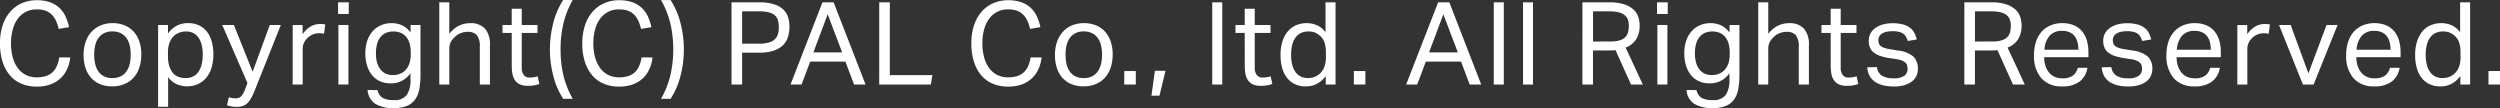
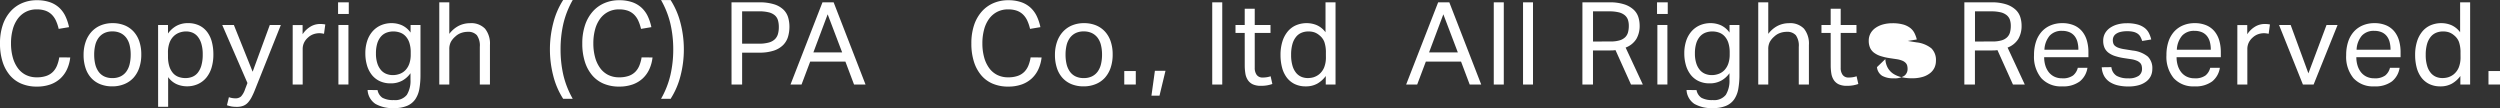
<svg xmlns="http://www.w3.org/2000/svg" width="275.957" height="11.936" viewBox="0 0 275.957 11.936">
  <rect x="0" y="0" width="275.957" height="11.936" fill="#333333" stroke="none" />
  <g id="txt_footer02" style="isolation: isolate">
    <g id="グループ_2801" data-name="グループ 2801" transform="translate(0)" style="isolation: isolate">
      <path id="パス_1975" data-name="パス 1975" d="M-1120.434,821.089a4.2,4.2,0,0,1-.343,1.277,3.218,3.218,0,0,1-.724,1.024,3.236,3.236,0,0,1-1.112.674,4.4,4.4,0,0,1-1.519.241,4.3,4.3,0,0,1-1.691-.318,3.383,3.383,0,0,1-1.271-.928,4.307,4.307,0,0,1-.807-1.493,6.541,6.541,0,0,1-.286-2.015,6.277,6.277,0,0,1,.3-2.034,4.311,4.311,0,0,1,.852-1.5,3.618,3.618,0,0,1,1.29-.927,4.049,4.049,0,0,1,1.608-.319,4.348,4.348,0,0,1,1.449.216,2.953,2.953,0,0,1,1.036.61,3.069,3.069,0,0,1,.686.94,5.389,5.389,0,0,1,.4,1.207l-1.144.191a4.638,4.638,0,0,0-.3-.9,2.267,2.267,0,0,0-.47-.68,1.914,1.914,0,0,0-.687-.426,2.847,2.847,0,0,0-.972-.146,2.573,2.573,0,0,0-1.2.274,2.559,2.559,0,0,0-.89.763,3.523,3.523,0,0,0-.552,1.182,5.73,5.73,0,0,0-.191,1.531,5.734,5.734,0,0,0,.191,1.531,3.6,3.6,0,0,0,.552,1.188,2.48,2.48,0,0,0,.89.763,2.652,2.652,0,0,0,1.214.267,3.111,3.111,0,0,0,1.061-.159,1.9,1.9,0,0,0,.725-.451,2.15,2.15,0,0,0,.45-.7,4.014,4.014,0,0,0,.242-.89Z" transform="translate(1128.187 -814.747)" fill="#fff" />
      <path id="パス_1976" data-name="パス 1976" d="M-1111.954,825.332a3.478,3.478,0,0,1-1.334-.241,2.738,2.738,0,0,1-.992-.687,3,3,0,0,1-.623-1.093,4.559,4.559,0,0,1-.216-1.449,4.308,4.308,0,0,1,.229-1.448,3.172,3.172,0,0,1,.648-1.107,2.845,2.845,0,0,1,1.01-.705,3.376,3.376,0,0,1,1.315-.248,3.454,3.454,0,0,1,1.323.241,2.787,2.787,0,0,1,1,.693,3.045,3.045,0,0,1,.628,1.087,4.444,4.444,0,0,1,.216,1.436,4.483,4.483,0,0,1-.222,1.462,3.159,3.159,0,0,1-.635,1.107,2.789,2.789,0,0,1-1.011.7A3.454,3.454,0,0,1-1111.954,825.332Zm.013-.915a2.016,2.016,0,0,0,.915-.191,1.7,1.7,0,0,0,.629-.534,2.3,2.3,0,0,0,.363-.82,4.528,4.528,0,0,0,.114-1.048,4.388,4.388,0,0,0-.114-1.03,2.237,2.237,0,0,0-.363-.808,1.738,1.738,0,0,0-.629-.528,2.027,2.027,0,0,0-.915-.191,1.986,1.986,0,0,0-.909.191,1.757,1.757,0,0,0-.623.528,2.26,2.26,0,0,0-.362.808,4.4,4.4,0,0,0-.114,1.042,4.422,4.422,0,0,0,.114,1.043,2.389,2.389,0,0,0,.357.813,1.649,1.649,0,0,0,.622.534A2.016,2.016,0,0,0-1111.942,824.417Z" transform="translate(1124.346 -815.799)" fill="#fff" />
      <path id="パス_1977" data-name="パス 1977" d="M-1103.473,818.558h1.093v.94a2.832,2.832,0,0,1,.948-.852,2.6,2.6,0,0,1,1.265-.293,2.8,2.8,0,0,1,1.226.254,2.4,2.4,0,0,1,.878.713,3.12,3.12,0,0,1,.52,1.087,5.273,5.273,0,0,1,.172,1.391,4.945,4.945,0,0,1-.2,1.469,3.2,3.2,0,0,1-.585,1.112,2.6,2.6,0,0,1-.922.7,2.878,2.878,0,0,1-1.214.248,2.866,2.866,0,0,1-1.1-.222,2.355,2.355,0,0,1-.972-.794v3.279h-1.106Zm1.093,3.47a3.557,3.557,0,0,0,.146,1.087,2.111,2.111,0,0,0,.4.743,1.486,1.486,0,0,0,.61.426,2.193,2.193,0,0,0,.776.133,2.015,2.015,0,0,0,.755-.14,1.49,1.49,0,0,0,.6-.45,2.281,2.281,0,0,0,.4-.808,4.31,4.31,0,0,0,.146-1.207,3.977,3.977,0,0,0-.159-1.214,2.226,2.226,0,0,0-.413-.782,1.478,1.478,0,0,0-.578-.419,1.81,1.81,0,0,0-.667-.127,2.167,2.167,0,0,0-.8.146,1.775,1.775,0,0,0-.641.433,1.939,1.939,0,0,0-.426.724,3.054,3.054,0,0,0-.153,1.01Z" transform="translate(1120.924 -815.799)" fill="#fff" />
      <path id="パス_1978" data-name="パス 1978" d="M-1092.71,826.612a2.121,2.121,0,0,0,.712.126.884.884,0,0,0,.629-.209,2.165,2.165,0,0,0,.439-.782l.267-.7-2.783-6.405h1.284l2.072,5.159,1.894-5.159h1.22l-2.872,7.193a8.3,8.3,0,0,1-.356.782,2.9,2.9,0,0,1-.394.578,1.382,1.382,0,0,1-.515.363,1.968,1.968,0,0,1-.731.12,3.63,3.63,0,0,1-.547-.037,3.139,3.139,0,0,1-.534-.141Z" transform="translate(1117.977 -815.884)" fill="#fff" />
      <path id="パス_1979" data-name="パス 1979" d="M-1082.431,818.6h1.093v1.016a2.7,2.7,0,0,1,.864-.838,2.037,2.037,0,0,1,1.055-.293,2.933,2.933,0,0,1,.585.051l-.14,1.029q-.127-.025-.254-.044a1.975,1.975,0,0,0-.28-.019,1.946,1.946,0,0,0-.623.108,1.722,1.722,0,0,0-.6.362,1.793,1.793,0,0,0-.439.559,1.63,1.63,0,0,0-.159.737v3.9h-1.106Z" transform="translate(1114.74 -815.836)" fill="#fff" />
      <path id="パス_1980" data-name="パス 1980" d="M-1075.339,815.1h1.182v1.283h-1.182Zm.038,2.5h1.106v6.57h-1.106Z" transform="translate(1112.656 -814.842)" fill="#fff" />
      <path id="パス_1981" data-name="パス 1981" d="M-1069.726,825.739a1.307,1.307,0,0,0,.54.852,2.4,2.4,0,0,0,1.252.253,1.635,1.635,0,0,0,1.443-.578,2.957,2.957,0,0,0,.4-1.685v-.7a2.717,2.717,0,0,1-.921.826,2.609,2.609,0,0,1-1.265.293,2.757,2.757,0,0,1-1.239-.261,2.43,2.43,0,0,1-.871-.711,3.146,3.146,0,0,1-.515-1.049,4.633,4.633,0,0,1-.172-1.284,4.341,4.341,0,0,1,.2-1.366,3.035,3.035,0,0,1,.585-1.055,2.635,2.635,0,0,1,.922-.68,2.954,2.954,0,0,1,1.214-.241,2.834,2.834,0,0,1,1.087.222,2.392,2.392,0,0,1,.985.82v-.838h1.093v5.5a8.812,8.812,0,0,1-.121,1.531,2.949,2.949,0,0,1-.445,1.157,2.073,2.073,0,0,1-.9.731,3.644,3.644,0,0,1-1.474.255,3.8,3.8,0,0,1-2.034-.465,1.964,1.964,0,0,1-.864-1.531Zm3.66-4.138a3.352,3.352,0,0,0-.152-1.089,1.952,1.952,0,0,0-.419-.72,1.531,1.531,0,0,0-.616-.4,2.222,2.222,0,0,0-.731-.121,2.1,2.1,0,0,0-.756.134,1.561,1.561,0,0,0-.61.427,2.059,2.059,0,0,0-.407.753,3.671,3.671,0,0,0-.146,1.108,3.448,3.448,0,0,0,.159,1.121,2.114,2.114,0,0,0,.413.739,1.509,1.509,0,0,0,.591.408,1.916,1.916,0,0,0,.68.128,2.174,2.174,0,0,0,.794-.141,1.7,1.7,0,0,0,.629-.419,1.975,1.975,0,0,0,.419-.708,2.975,2.975,0,0,0,.152-1Z" transform="translate(1111.402 -815.799)" fill="#fff" />
      <path id="パス_1982" data-name="パス 1982" d="M-1059.517,815.1h1.106v3.482a3.044,3.044,0,0,1,1.061-.9,2.784,2.784,0,0,1,1.227-.28,2.106,2.106,0,0,1,1.659.61,2.628,2.628,0,0,1,.54,1.792v4.372h-1.119v-4.155a1.987,1.987,0,0,0-.324-1.291,1.268,1.268,0,0,0-1.01-.375,2.214,2.214,0,0,0-.731.127,1.8,1.8,0,0,0-.654.407,2.116,2.116,0,0,0-.483.591,1.721,1.721,0,0,0-.165.807v3.889h-1.106Z" transform="translate(1108.006 -814.842)" fill="#fff" />
-       <path id="パス_1983" data-name="パス 1983" d="M-1048.618,818.773h-1.017V817.9h1.017V816.1h1.106V817.9h1.741v.876h-1.741v3.851a1.273,1.273,0,0,0,.216.776.766.766,0,0,0,.661.292,2.77,2.77,0,0,0,.49-.039,2.364,2.364,0,0,0,.387-.1l.191.852a3.82,3.82,0,0,1-.553.146,3.8,3.8,0,0,1-.705.057,2.1,2.1,0,0,1-.9-.165,1.335,1.335,0,0,1-.546-.47,1.819,1.819,0,0,1-.273-.724,5.492,5.492,0,0,1-.07-.916Z" transform="translate(1105.102 -815.138)" fill="#fff" />
      <path id="パス_1984" data-name="パス 1984" d="M-1040.758,825.642a8.551,8.551,0,0,1-1.091-2.529,11.556,11.556,0,0,1-.371-2.924,11.55,11.55,0,0,1,.371-2.923,8.551,8.551,0,0,1,1.091-2.529h1.055a9.863,9.863,0,0,0-1.042,2.65,12.61,12.61,0,0,0-.3,2.8,12.605,12.605,0,0,0,.3,2.8,9.86,9.86,0,0,0,1.042,2.651Z" transform="translate(1102.922 -814.736)" fill="#fff" />
      <path id="パス_1985" data-name="パス 1985" d="M-1029.409,821.089a4.2,4.2,0,0,1-.343,1.277,3.22,3.22,0,0,1-.724,1.024,3.231,3.231,0,0,1-1.112.674,4.4,4.4,0,0,1-1.519.241,4.294,4.294,0,0,1-1.69-.318,3.383,3.383,0,0,1-1.271-.928,4.305,4.305,0,0,1-.807-1.493,6.537,6.537,0,0,1-.286-2.015,6.26,6.26,0,0,1,.305-2.034,4.309,4.309,0,0,1,.852-1.5,3.617,3.617,0,0,1,1.29-.927,4.049,4.049,0,0,1,1.608-.319,4.348,4.348,0,0,1,1.449.216,2.954,2.954,0,0,1,1.036.61,3.07,3.07,0,0,1,.686.94,5.383,5.383,0,0,1,.4,1.207l-1.144.191a4.638,4.638,0,0,0-.3-.9,2.263,2.263,0,0,0-.47-.68,1.917,1.917,0,0,0-.686-.426,2.846,2.846,0,0,0-.972-.146,2.572,2.572,0,0,0-1.2.274,2.555,2.555,0,0,0-.89.763,3.538,3.538,0,0,0-.553,1.182,5.754,5.754,0,0,0-.191,1.531,5.759,5.759,0,0,0,.191,1.531,3.611,3.611,0,0,0,.553,1.188,2.476,2.476,0,0,0,.89.763,2.651,2.651,0,0,0,1.214.267,3.11,3.11,0,0,0,1.061-.159,1.9,1.9,0,0,0,.725-.451,2.142,2.142,0,0,0,.451-.7,4.014,4.014,0,0,0,.241-.89Z" transform="translate(1101.436 -814.747)" fill="#fff" />
      <path id="パス_1986" data-name="パス 1986" d="M-1024.85,825.642a9.853,9.853,0,0,0,1.042-2.651,12.591,12.591,0,0,0,.305-2.8,12.6,12.6,0,0,0-.305-2.8,9.856,9.856,0,0,0-1.042-2.65h1.055a8.569,8.569,0,0,1,1.091,2.529,11.553,11.553,0,0,1,.371,2.923,11.558,11.558,0,0,1-.371,2.924,8.569,8.569,0,0,1-1.091,2.529Z" transform="translate(1097.818 -814.736)" fill="#fff" />
      <path id="パス_1987" data-name="パス 1987" d="M-1013.834,815.1h3.038a5.382,5.382,0,0,1,1.659.215,2.617,2.617,0,0,1,1.029.585,1.983,1.983,0,0,1,.522.858,3.626,3.626,0,0,1,.146,1.036,3.9,3.9,0,0,1-.152,1.093,2.178,2.178,0,0,1-.532.915,2.615,2.615,0,0,1-1.027.623,4.985,4.985,0,0,1-1.635.228h-1.876v3.521h-1.169Zm3.031,4.563a3.917,3.917,0,0,0,1.09-.128,1.54,1.54,0,0,0,.672-.369,1.309,1.309,0,0,0,.335-.578,2.782,2.782,0,0,0,.095-.756,2.593,2.593,0,0,0-.1-.762,1.139,1.139,0,0,0-.355-.547,1.659,1.659,0,0,0-.677-.324,4.475,4.475,0,0,0-1.071-.108h-1.849v3.572Z" transform="translate(1094.58 -814.842)" fill="#fff" />
      <path id="パス_1988" data-name="パス 1988" d="M-1001.085,815.1h1.233l3.521,9.074H-997.6l-.953-2.529h-3.89l-.953,2.529h-1.219Zm2.173,5.528-1.6-4.207-1.577,4.207Z" transform="translate(1091.872 -814.842)" fill="#fff" />
-       <path id="パス_1989" data-name="パス 1989" d="M-990.741,815.1h1.17v8.033h4.7l-.178,1.042h-5.694Z" transform="translate(1087.794 -814.842)" fill="#fff" />
      <path id="パス_1990" data-name="パス 1990" d="M-968.587,821.089a4.228,4.228,0,0,1-.344,1.277,3.207,3.207,0,0,1-.724,1.024,3.234,3.234,0,0,1-1.111.674,4.4,4.4,0,0,1-1.52.241,4.294,4.294,0,0,1-1.69-.318,3.375,3.375,0,0,1-1.27-.928,4.3,4.3,0,0,1-.808-1.493,6.538,6.538,0,0,1-.285-2.015,6.276,6.276,0,0,1,.3-2.034,4.311,4.311,0,0,1,.852-1.5,3.612,3.612,0,0,1,1.291-.927,4.045,4.045,0,0,1,1.607-.319,4.356,4.356,0,0,1,1.45.216,2.95,2.95,0,0,1,1.035.61,3.083,3.083,0,0,1,.687.94,5.416,5.416,0,0,1,.4,1.207l-1.144.191a4.676,4.676,0,0,0-.3-.9,2.264,2.264,0,0,0-.471-.68,1.912,1.912,0,0,0-.686-.426,2.847,2.847,0,0,0-.972-.146,2.568,2.568,0,0,0-1.2.274,2.563,2.563,0,0,0-.89.763,3.541,3.541,0,0,0-.552,1.182,5.76,5.76,0,0,0-.191,1.531,5.764,5.764,0,0,0,.191,1.531,3.614,3.614,0,0,0,.552,1.188,2.483,2.483,0,0,0,.89.763,2.647,2.647,0,0,0,1.213.267,3.111,3.111,0,0,0,1.061-.159,1.9,1.9,0,0,0,.725-.451,2.138,2.138,0,0,0,.451-.7,4.058,4.058,0,0,0,.242-.89Z" transform="translate(1083.561 -814.747)" fill="#fff" />
      <path id="パス_1991" data-name="パス 1991" d="M-960.108,825.332a3.479,3.479,0,0,1-1.334-.241,2.736,2.736,0,0,1-.991-.687,2.981,2.981,0,0,1-.623-1.093,4.563,4.563,0,0,1-.216-1.449,4.312,4.312,0,0,1,.229-1.448,3.184,3.184,0,0,1,.648-1.107,2.845,2.845,0,0,1,1.01-.705,3.379,3.379,0,0,1,1.316-.248,3.454,3.454,0,0,1,1.322.241,2.78,2.78,0,0,1,1,.693,3.045,3.045,0,0,1,.628,1.087,4.427,4.427,0,0,1,.217,1.436,4.483,4.483,0,0,1-.222,1.462,3.169,3.169,0,0,1-.635,1.107,2.778,2.778,0,0,1-1.01.7A3.456,3.456,0,0,1-960.108,825.332Zm.013-.915a2.014,2.014,0,0,0,.914-.191,1.7,1.7,0,0,0,.63-.534,2.315,2.315,0,0,0,.362-.82,4.482,4.482,0,0,0,.114-1.048,4.343,4.343,0,0,0-.114-1.03,2.249,2.249,0,0,0-.362-.808,1.739,1.739,0,0,0-.63-.528,2.024,2.024,0,0,0-.914-.191,1.989,1.989,0,0,0-.909.191,1.749,1.749,0,0,0-.622.528,2.248,2.248,0,0,0-.363.808,4.408,4.408,0,0,0-.114,1.042,4.428,4.428,0,0,0,.114,1.043,2.389,2.389,0,0,0,.357.813,1.647,1.647,0,0,0,.623.534A2.017,2.017,0,0,0-960.094,824.417Z" transform="translate(1079.721 -815.799)" fill="#fff" />
      <path id="パス_1992" data-name="パス 1992" d="M-952.436,825.842h1.271v1.487h-1.271Z" transform="translate(1076.536 -818)" fill="#fff" />
      <path id="パス_1993" data-name="パス 1993" d="M-947.807,825.807h1.169l-.661,2.745h-.889Z" transform="translate(1075.288 -817.99)" fill="#fff" />
      <path id="パス_1994" data-name="パス 1994" d="M-938.685,815.1h1.106v9.074h-1.106Z" transform="translate(1072.495 -814.842)" fill="#fff" />
      <path id="パス_1995" data-name="パス 1995" d="M-934.032,818.773h-1.017V817.9h1.017V816.1h1.106V817.9h1.741v.876h-1.741v3.851a1.278,1.278,0,0,0,.216.776.768.768,0,0,0,.661.292,2.758,2.758,0,0,0,.489-.039,2.379,2.379,0,0,0,.388-.1l.191.852a3.8,3.8,0,0,1-.553.146,3.8,3.8,0,0,1-.705.057,2.093,2.093,0,0,1-.9-.165,1.336,1.336,0,0,1-.547-.47,1.834,1.834,0,0,1-.273-.724,5.585,5.585,0,0,1-.07-.916Z" transform="translate(1071.427 -815.138)" fill="#fff" />
      <path id="パス_1996" data-name="パス 1996" d="M-923.016,823.231a2.993,2.993,0,0,1-.941.845,2.535,2.535,0,0,1-1.258.3,2.742,2.742,0,0,1-1.252-.267,2.43,2.43,0,0,1-.871-.731,3.164,3.164,0,0,1-.508-1.1,5.4,5.4,0,0,1-.165-1.361,4.935,4.935,0,0,1,.2-1.467,3.249,3.249,0,0,1,.578-1.112,2.471,2.471,0,0,1,.916-.7,2.981,2.981,0,0,1,1.226-.241,2.878,2.878,0,0,1,1.056.21,2.417,2.417,0,0,1,.991.794v-3.3h1.106v9.074h-1.08Zm.013-2.536a3.513,3.513,0,0,0-.172-1.229,1.724,1.724,0,0,0-.564-.745,1.7,1.7,0,0,0-.564-.319,2.1,2.1,0,0,0-.627-.089,2.005,2.005,0,0,0-.753.141,1.519,1.519,0,0,0-.608.452,2.222,2.222,0,0,0-.405.8,4.217,4.217,0,0,0-.145,1.191,4.069,4.069,0,0,0,.158,1.224,2.172,2.172,0,0,0,.417.79,1.535,1.535,0,0,0,.583.42,1.8,1.8,0,0,0,.665.127,2.231,2.231,0,0,0,.659-.09,1.917,1.917,0,0,0,.583-.305,1.948,1.948,0,0,0,.576-.765,2.954,2.954,0,0,0,.2-1.159Z" transform="translate(1069.358 -814.842)" fill="#fff" />
-       <path id="パス_1997" data-name="パス 1997" d="M-916.545,825.842h1.271v1.487h-1.271Z" transform="translate(1065.988 -818)" fill="#fff" />
      <path id="パス_1998" data-name="パス 1998" d="M-904.84,815.1h1.233l3.521,9.074h-1.272l-.953-2.529H-906.2l-.954,2.529h-1.219Zm2.173,5.528-1.6-4.207-1.577,4.207Z" transform="translate(1063.587 -814.842)" fill="#fff" />
      <path id="パス_1999" data-name="パス 1999" d="M-894.675,815.1h1.106v9.074h-1.106Z" transform="translate(1059.561 -814.842)" fill="#fff" />
      <path id="パス_2000" data-name="パス 2000" d="M-890.1,815.1H-889v9.074H-890.1Z" transform="translate(1058.217 -814.842)" fill="#fff" />
      <path id="パス_2001" data-name="パス 2001" d="M-880.816,815.1h2.974a5.088,5.088,0,0,1,1.665.228,2.8,2.8,0,0,1,1.023.591,1.91,1.91,0,0,1,.515.82,3.162,3.162,0,0,1,.14.928,2.843,2.843,0,0,1-.362,1.474,2.374,2.374,0,0,1-1.186.953l1.9,4.08h-1.306l-1.712-3.8a2.856,2.856,0,0,1-.355.032c-.126,0-.24.006-.342.006h-1.788v3.762h-1.169Zm3.095,4.321a3.472,3.472,0,0,0,1-.121,1.5,1.5,0,0,0,.621-.345,1.189,1.189,0,0,0,.316-.542,2.664,2.664,0,0,0,.089-.715,2.065,2.065,0,0,0-.1-.676,1.148,1.148,0,0,0-.348-.5,1.661,1.661,0,0,0-.665-.319,4.392,4.392,0,0,0-1.064-.108h-1.774v3.33Z" transform="translate(1055.488 -814.842)" fill="#fff" />
      <path id="パス_2002" data-name="パス 2002" d="M-869.152,815.1h1.182v1.283h-1.182Zm.038,2.5h1.106v6.57h-1.106Z" transform="translate(1052.06 -814.842)" fill="#fff" />
      <path id="パス_2003" data-name="パス 2003" d="M-863.539,825.739a1.307,1.307,0,0,0,.54.852,2.4,2.4,0,0,0,1.252.253,1.635,1.635,0,0,0,1.443-.578,2.955,2.955,0,0,0,.4-1.685v-.7a2.718,2.718,0,0,1-.922.826,2.609,2.609,0,0,1-1.265.293,2.758,2.758,0,0,1-1.239-.261,2.431,2.431,0,0,1-.871-.711,3.147,3.147,0,0,1-.515-1.049,4.626,4.626,0,0,1-.172-1.284,4.345,4.345,0,0,1,.2-1.366,3.036,3.036,0,0,1,.585-1.055,2.635,2.635,0,0,1,.921-.68,2.954,2.954,0,0,1,1.214-.241,2.834,2.834,0,0,1,1.087.222,2.393,2.393,0,0,1,.985.82v-.838h1.093v5.5a8.806,8.806,0,0,1-.121,1.531,2.947,2.947,0,0,1-.445,1.157,2.071,2.071,0,0,1-.9.731,3.643,3.643,0,0,1-1.474.255,3.8,3.8,0,0,1-2.034-.465,1.964,1.964,0,0,1-.864-1.531Zm3.661-4.138a3.357,3.357,0,0,0-.153-1.089,1.953,1.953,0,0,0-.419-.72,1.532,1.532,0,0,0-.616-.4,2.222,2.222,0,0,0-.731-.121,2.1,2.1,0,0,0-.756.134,1.561,1.561,0,0,0-.61.427,2.06,2.06,0,0,0-.407.753,3.675,3.675,0,0,0-.146,1.108,3.448,3.448,0,0,0,.159,1.121,2.115,2.115,0,0,0,.413.739,1.509,1.509,0,0,0,.591.408,1.914,1.914,0,0,0,.68.128,2.174,2.174,0,0,0,.794-.141,1.7,1.7,0,0,0,.629-.419,1.976,1.976,0,0,0,.419-.708,2.98,2.98,0,0,0,.153-1Z" transform="translate(1050.806 -815.799)" fill="#fff" />
      <path id="パス_2004" data-name="パス 2004" d="M-853.33,815.1h1.106v3.482a3.042,3.042,0,0,1,1.061-.9,2.783,2.783,0,0,1,1.227-.28,2.106,2.106,0,0,1,1.659.61,2.627,2.627,0,0,1,.54,1.792v4.372h-1.119v-4.155a1.989,1.989,0,0,0-.324-1.291,1.268,1.268,0,0,0-1.01-.375,2.214,2.214,0,0,0-.731.127,1.805,1.805,0,0,0-.655.407,2.119,2.119,0,0,0-.483.591,1.724,1.724,0,0,0-.165.807v3.889h-1.106Z" transform="translate(1047.41 -814.842)" fill="#fff" />
      <path id="パス_2005" data-name="パス 2005" d="M-842.431,818.773h-1.017V817.9h1.017V816.1h1.106V817.9h1.741v.876h-1.741v3.851a1.273,1.273,0,0,0,.216.776.766.766,0,0,0,.661.292,2.766,2.766,0,0,0,.489-.039,2.39,2.39,0,0,0,.388-.1l.191.852a3.829,3.829,0,0,1-.553.146,3.8,3.8,0,0,1-.705.057,2.1,2.1,0,0,1-.9-.165,1.335,1.335,0,0,1-.546-.47,1.82,1.82,0,0,1-.273-.724,5.5,5.5,0,0,1-.07-.916Z" transform="translate(1044.506 -815.138)" fill="#fff" />
-       <path id="パス_2006" data-name="パス 2006" d="M-835.217,823.209a1.282,1.282,0,0,0,.578.96,2.483,2.483,0,0,0,1.265.274,1.9,1.9,0,0,0,1.188-.287.929.929,0,0,0,.349-.756,1.469,1.469,0,0,0-.044-.362.691.691,0,0,0-.172-.3,1.1,1.1,0,0,0-.355-.235,2.584,2.584,0,0,0-.6-.166l-.839-.126a6.186,6.186,0,0,1-.979-.229,2.421,2.421,0,0,1-.712-.362,1.406,1.406,0,0,1-.439-.547,1.891,1.891,0,0,1-.146-.782,1.651,1.651,0,0,1,.2-.813,1.817,1.817,0,0,1,.547-.6,2.665,2.665,0,0,1,.826-.381,3.831,3.831,0,0,1,1.036-.133,4.286,4.286,0,0,1,1.188.14,2.3,2.3,0,0,1,.782.381,1.693,1.693,0,0,1,.47.572,3.319,3.319,0,0,1,.255.7l-1,.164a2.755,2.755,0,0,0-.2-.47,1.018,1.018,0,0,0-.306-.337,1.427,1.427,0,0,0-.464-.2,2.835,2.835,0,0,0-.68-.069,3.006,3.006,0,0,0-.763.082,1.419,1.419,0,0,0-.489.222.809.809,0,0,0-.261.312.876.876,0,0,0-.076.362,1.18,1.18,0,0,0,.051.362.615.615,0,0,0,.191.28,1.233,1.233,0,0,0,.381.209,3.465,3.465,0,0,0,.623.152l.953.153a3.171,3.171,0,0,1,1.659.662,1.788,1.788,0,0,1,.5,1.372,1.774,1.774,0,0,1-.165.769,1.7,1.7,0,0,1-.5.61,2.417,2.417,0,0,1-.826.407,4.1,4.1,0,0,1-1.157.146,5.076,5.076,0,0,1-1.112-.114,2.874,2.874,0,0,1-.909-.361,1.921,1.921,0,0,1-.635-.655,2.2,2.2,0,0,1-.28-.991Z" transform="translate(1042.401 -815.799)" fill="#fff" />
+       <path id="パス_2006" data-name="パス 2006" d="M-835.217,823.209a1.282,1.282,0,0,0,.578.96,2.483,2.483,0,0,0,1.265.274,1.9,1.9,0,0,0,1.188-.287.929.929,0,0,0,.349-.756,1.469,1.469,0,0,0-.044-.362.691.691,0,0,0-.172-.3,1.1,1.1,0,0,0-.355-.235,2.584,2.584,0,0,0-.6-.166l-.839-.126a6.186,6.186,0,0,1-.979-.229,2.421,2.421,0,0,1-.712-.362,1.406,1.406,0,0,1-.439-.547,1.891,1.891,0,0,1-.146-.782,1.651,1.651,0,0,1,.2-.813,1.817,1.817,0,0,1,.547-.6,2.665,2.665,0,0,1,.826-.381,3.831,3.831,0,0,1,1.036-.133,4.286,4.286,0,0,1,1.188.14,2.3,2.3,0,0,1,.782.381,1.693,1.693,0,0,1,.47.572,3.319,3.319,0,0,1,.255.7l-1,.164l.953.153a3.171,3.171,0,0,1,1.659.662,1.788,1.788,0,0,1,.5,1.372,1.774,1.774,0,0,1-.165.769,1.7,1.7,0,0,1-.5.61,2.417,2.417,0,0,1-.826.407,4.1,4.1,0,0,1-1.157.146,5.076,5.076,0,0,1-1.112-.114,2.874,2.874,0,0,1-.909-.361,1.921,1.921,0,0,1-.635-.655,2.2,2.2,0,0,1-.28-.991Z" transform="translate(1042.401 -815.799)" fill="#fff" />
      <path id="パス_2007" data-name="パス 2007" d="M-821.111,815.1h2.974a5.088,5.088,0,0,1,1.665.228,2.8,2.8,0,0,1,1.024.591,1.914,1.914,0,0,1,.514.82,3.164,3.164,0,0,1,.14.928,2.843,2.843,0,0,1-.361,1.474,2.379,2.379,0,0,1-1.185.953l1.9,4.08h-1.306l-1.712-3.8a2.883,2.883,0,0,1-.355.032c-.127,0-.242.006-.343.006h-1.788v3.762h-1.169Zm3.1,4.321a3.474,3.474,0,0,0,1-.121,1.5,1.5,0,0,0,.621-.345,1.183,1.183,0,0,0,.316-.542,2.667,2.667,0,0,0,.089-.715,2.089,2.089,0,0,0-.1-.676,1.15,1.15,0,0,0-.349-.5,1.666,1.666,0,0,0-.665-.319,4.392,4.392,0,0,0-1.064-.108h-1.774v3.33Z" transform="translate(1037.942 -814.842)" fill="#fff" />
      <path id="パス_2008" data-name="パス 2008" d="M-804.324,823.285a2.363,2.363,0,0,1-.845,1.5,3.041,3.041,0,0,1-1.951.547,2.9,2.9,0,0,1-2.3-.909,3.7,3.7,0,0,1-.8-2.536,4.617,4.617,0,0,1,.228-1.512,3.106,3.106,0,0,1,.642-1.106,2.749,2.749,0,0,1,.986-.679,3.245,3.245,0,0,1,1.245-.236,3.243,3.243,0,0,1,1.31.241,2.383,2.383,0,0,1,.9.668,2.811,2.811,0,0,1,.522,1.01,4.545,4.545,0,0,1,.172,1.284v.559H-809.1a3.064,3.064,0,0,0,.133.921,2.245,2.245,0,0,0,.381.737,1.762,1.762,0,0,0,.616.49,1.936,1.936,0,0,0,.852.178,1.9,1.9,0,0,0,1.207-.312,1.568,1.568,0,0,0,.522-.845Zm-1-1.995a3.267,3.267,0,0,0-.1-.852,1.8,1.8,0,0,0-.317-.655,1.454,1.454,0,0,0-.559-.426,2.03,2.03,0,0,0-.826-.152,1.764,1.764,0,0,0-1.367.533,2.567,2.567,0,0,0-.578,1.551Z" transform="translate(1034.741 -815.799)" fill="#fff" />
      <path id="パス_2009" data-name="パス 2009" d="M-798.569,823.209a1.28,1.28,0,0,0,.578.96,2.481,2.481,0,0,0,1.265.274,1.9,1.9,0,0,0,1.188-.287.928.928,0,0,0,.35-.756,1.475,1.475,0,0,0-.044-.362.7.7,0,0,0-.172-.3,1.094,1.094,0,0,0-.356-.235,2.584,2.584,0,0,0-.6-.166l-.838-.126a6.19,6.19,0,0,1-.979-.229,2.435,2.435,0,0,1-.712-.362,1.418,1.418,0,0,1-.439-.547,1.9,1.9,0,0,1-.146-.782,1.659,1.659,0,0,1,.2-.813,1.828,1.828,0,0,1,.547-.6,2.665,2.665,0,0,1,.826-.381,3.826,3.826,0,0,1,1.036-.133,4.284,4.284,0,0,1,1.188.14,2.3,2.3,0,0,1,.782.381,1.7,1.7,0,0,1,.47.572,3.324,3.324,0,0,1,.254.7l-1,.164a2.755,2.755,0,0,0-.2-.47,1.013,1.013,0,0,0-.306-.337,1.414,1.414,0,0,0-.464-.2,2.834,2.834,0,0,0-.68-.069,3.01,3.01,0,0,0-.763.082,1.413,1.413,0,0,0-.489.222.8.8,0,0,0-.261.312.865.865,0,0,0-.077.362,1.177,1.177,0,0,0,.052.362.6.6,0,0,0,.191.28,1.24,1.24,0,0,0,.381.209,3.489,3.489,0,0,0,.624.152l.953.153a3.167,3.167,0,0,1,1.658.662,1.785,1.785,0,0,1,.5,1.372,1.784,1.784,0,0,1-.164.769,1.706,1.706,0,0,1-.5.61,2.43,2.43,0,0,1-.826.407,4.106,4.106,0,0,1-1.157.146,5.076,5.076,0,0,1-1.112-.114,2.866,2.866,0,0,1-.909-.361,1.93,1.93,0,0,1-.636-.655,2.206,2.206,0,0,1-.279-.991Z" transform="translate(1031.631 -815.799)" fill="#fff" />
      <path id="パス_2010" data-name="パス 2010" d="M-783.624,823.285a2.366,2.366,0,0,1-.846,1.5,3.041,3.041,0,0,1-1.95.547,2.9,2.9,0,0,1-2.3-.909,3.7,3.7,0,0,1-.8-2.536,4.619,4.619,0,0,1,.228-1.512,3.106,3.106,0,0,1,.642-1.106,2.75,2.75,0,0,1,.986-.679,3.245,3.245,0,0,1,1.245-.236,3.241,3.241,0,0,1,1.309.241,2.384,2.384,0,0,1,.9.668,2.822,2.822,0,0,1,.521,1.01,4.55,4.55,0,0,1,.172,1.284v.559H-788.4a3.066,3.066,0,0,0,.133.921,2.23,2.23,0,0,0,.382.737,1.749,1.749,0,0,0,.616.49,1.934,1.934,0,0,0,.851.178,1.9,1.9,0,0,0,1.208-.312,1.573,1.573,0,0,0,.521-.845Zm-1-1.995a3.265,3.265,0,0,0-.1-.852,1.792,1.792,0,0,0-.317-.655,1.454,1.454,0,0,0-.559-.426,2.031,2.031,0,0,0-.826-.152,1.764,1.764,0,0,0-1.367.533,2.571,2.571,0,0,0-.578,1.551Z" transform="translate(1028.658 -815.799)" fill="#fff" />
      <path id="パス_2011" data-name="パス 2011" d="M-778.434,818.6h1.093v1.016a2.7,2.7,0,0,1,.864-.838,2.04,2.04,0,0,1,1.056-.293,2.935,2.935,0,0,1,.585.051l-.141,1.029c-.085-.017-.169-.032-.253-.044a1.98,1.98,0,0,0-.28-.019,1.945,1.945,0,0,0-.623.108,1.724,1.724,0,0,0-.6.362,1.774,1.774,0,0,0-.439.559,1.63,1.63,0,0,0-.159.737v3.9h-1.106Z" transform="translate(1025.399 -815.836)" fill="#fff" />
      <path id="パス_2012" data-name="パス 2012" d="M-771.917,818.643h1.284l1.957,5.337,2-5.337h1.219l-2.643,6.57h-1.183Z" transform="translate(1023.484 -815.884)" fill="#fff" />
      <path id="パス_2013" data-name="パス 2013" d="M-755.526,823.285a2.362,2.362,0,0,1-.845,1.5,3.044,3.044,0,0,1-1.951.547,2.9,2.9,0,0,1-2.3-.909,3.708,3.708,0,0,1-.8-2.536,4.619,4.619,0,0,1,.228-1.512,3.1,3.1,0,0,1,.642-1.106,2.749,2.749,0,0,1,.986-.679,3.245,3.245,0,0,1,1.245-.236,3.242,3.242,0,0,1,1.31.241,2.389,2.389,0,0,1,.9.668,2.838,2.838,0,0,1,.522,1.01,4.55,4.55,0,0,1,.172,1.284v.559H-760.3a3.064,3.064,0,0,0,.133.921,2.242,2.242,0,0,0,.381.737,1.761,1.761,0,0,0,.616.49,1.937,1.937,0,0,0,.852.178,1.9,1.9,0,0,0,1.207-.312,1.569,1.569,0,0,0,.522-.845Zm-1-1.995a3.3,3.3,0,0,0-.1-.852,1.794,1.794,0,0,0-.317-.655,1.461,1.461,0,0,0-.559-.426,2.033,2.033,0,0,0-.826-.152,1.764,1.764,0,0,0-1.367.533,2.567,2.567,0,0,0-.578,1.551Z" transform="translate(1020.4 -815.799)" fill="#fff" />
      <path id="パス_2014" data-name="パス 2014" d="M-745.647,823.231a2.986,2.986,0,0,1-.941.845,2.535,2.535,0,0,1-1.257.3,2.744,2.744,0,0,1-1.253-.267,2.424,2.424,0,0,1-.871-.731,3.19,3.19,0,0,1-.508-1.1,5.4,5.4,0,0,1-.165-1.361,4.933,4.933,0,0,1,.2-1.467,3.25,3.25,0,0,1,.578-1.112,2.473,2.473,0,0,1,.915-.7,2.989,2.989,0,0,1,1.227-.241,2.87,2.87,0,0,1,1.055.21,2.418,2.418,0,0,1,.991.794v-3.3h1.105v9.074h-1.08Zm.013-2.536a3.5,3.5,0,0,0-.172-1.229,1.723,1.723,0,0,0-.563-.745,1.7,1.7,0,0,0-.563-.319,2.108,2.108,0,0,0-.628-.089,2,2,0,0,0-.753.141,1.529,1.529,0,0,0-.609.452,2.246,2.246,0,0,0-.405.8,4.243,4.243,0,0,0-.146,1.191,4.067,4.067,0,0,0,.159,1.224,2.159,2.159,0,0,0,.418.79,1.526,1.526,0,0,0,.583.42,1.8,1.8,0,0,0,.665.127,2.23,2.23,0,0,0,.659-.09,1.906,1.906,0,0,0,.583-.305,1.947,1.947,0,0,0,.576-.765,2.955,2.955,0,0,0,.2-1.159Z" transform="translate(1017.231 -814.842)" fill="#fff" />
      <path id="パス_2015" data-name="パス 2015" d="M-739.176,825.842h1.271v1.487h-1.271Z" transform="translate(1013.862 -818)" fill="#fff" />
    </g>
  </g>
</svg>